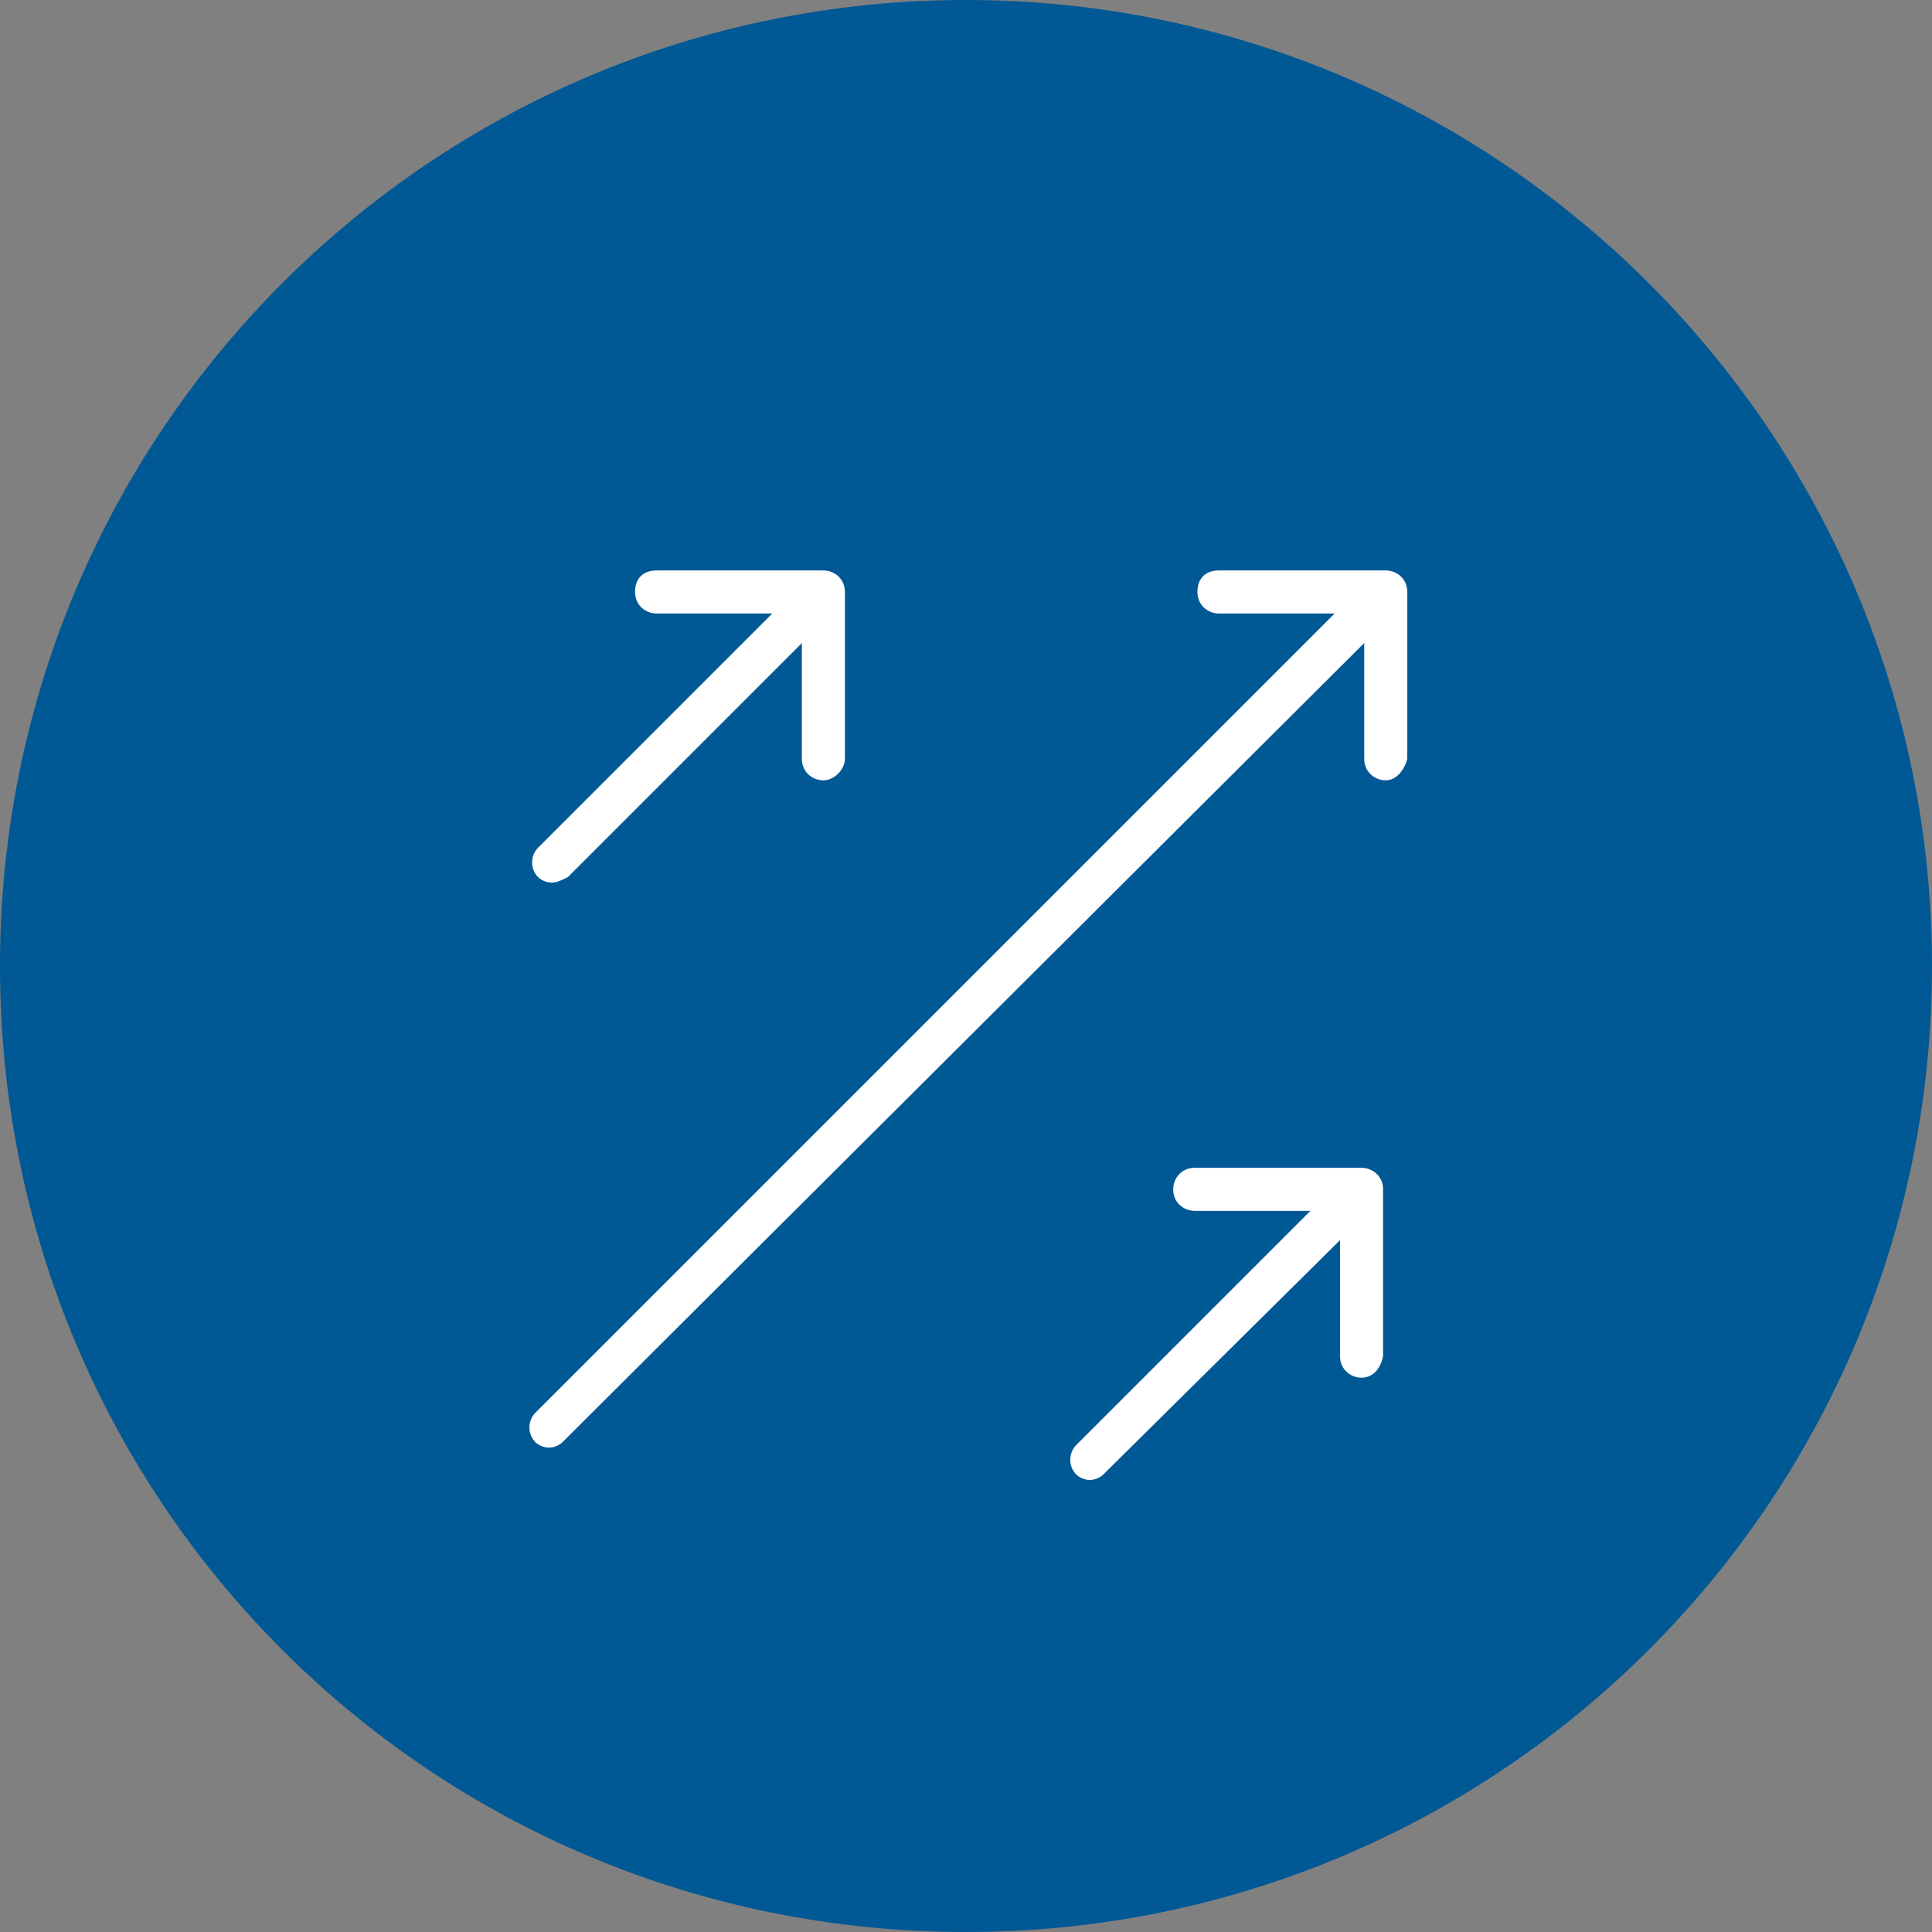
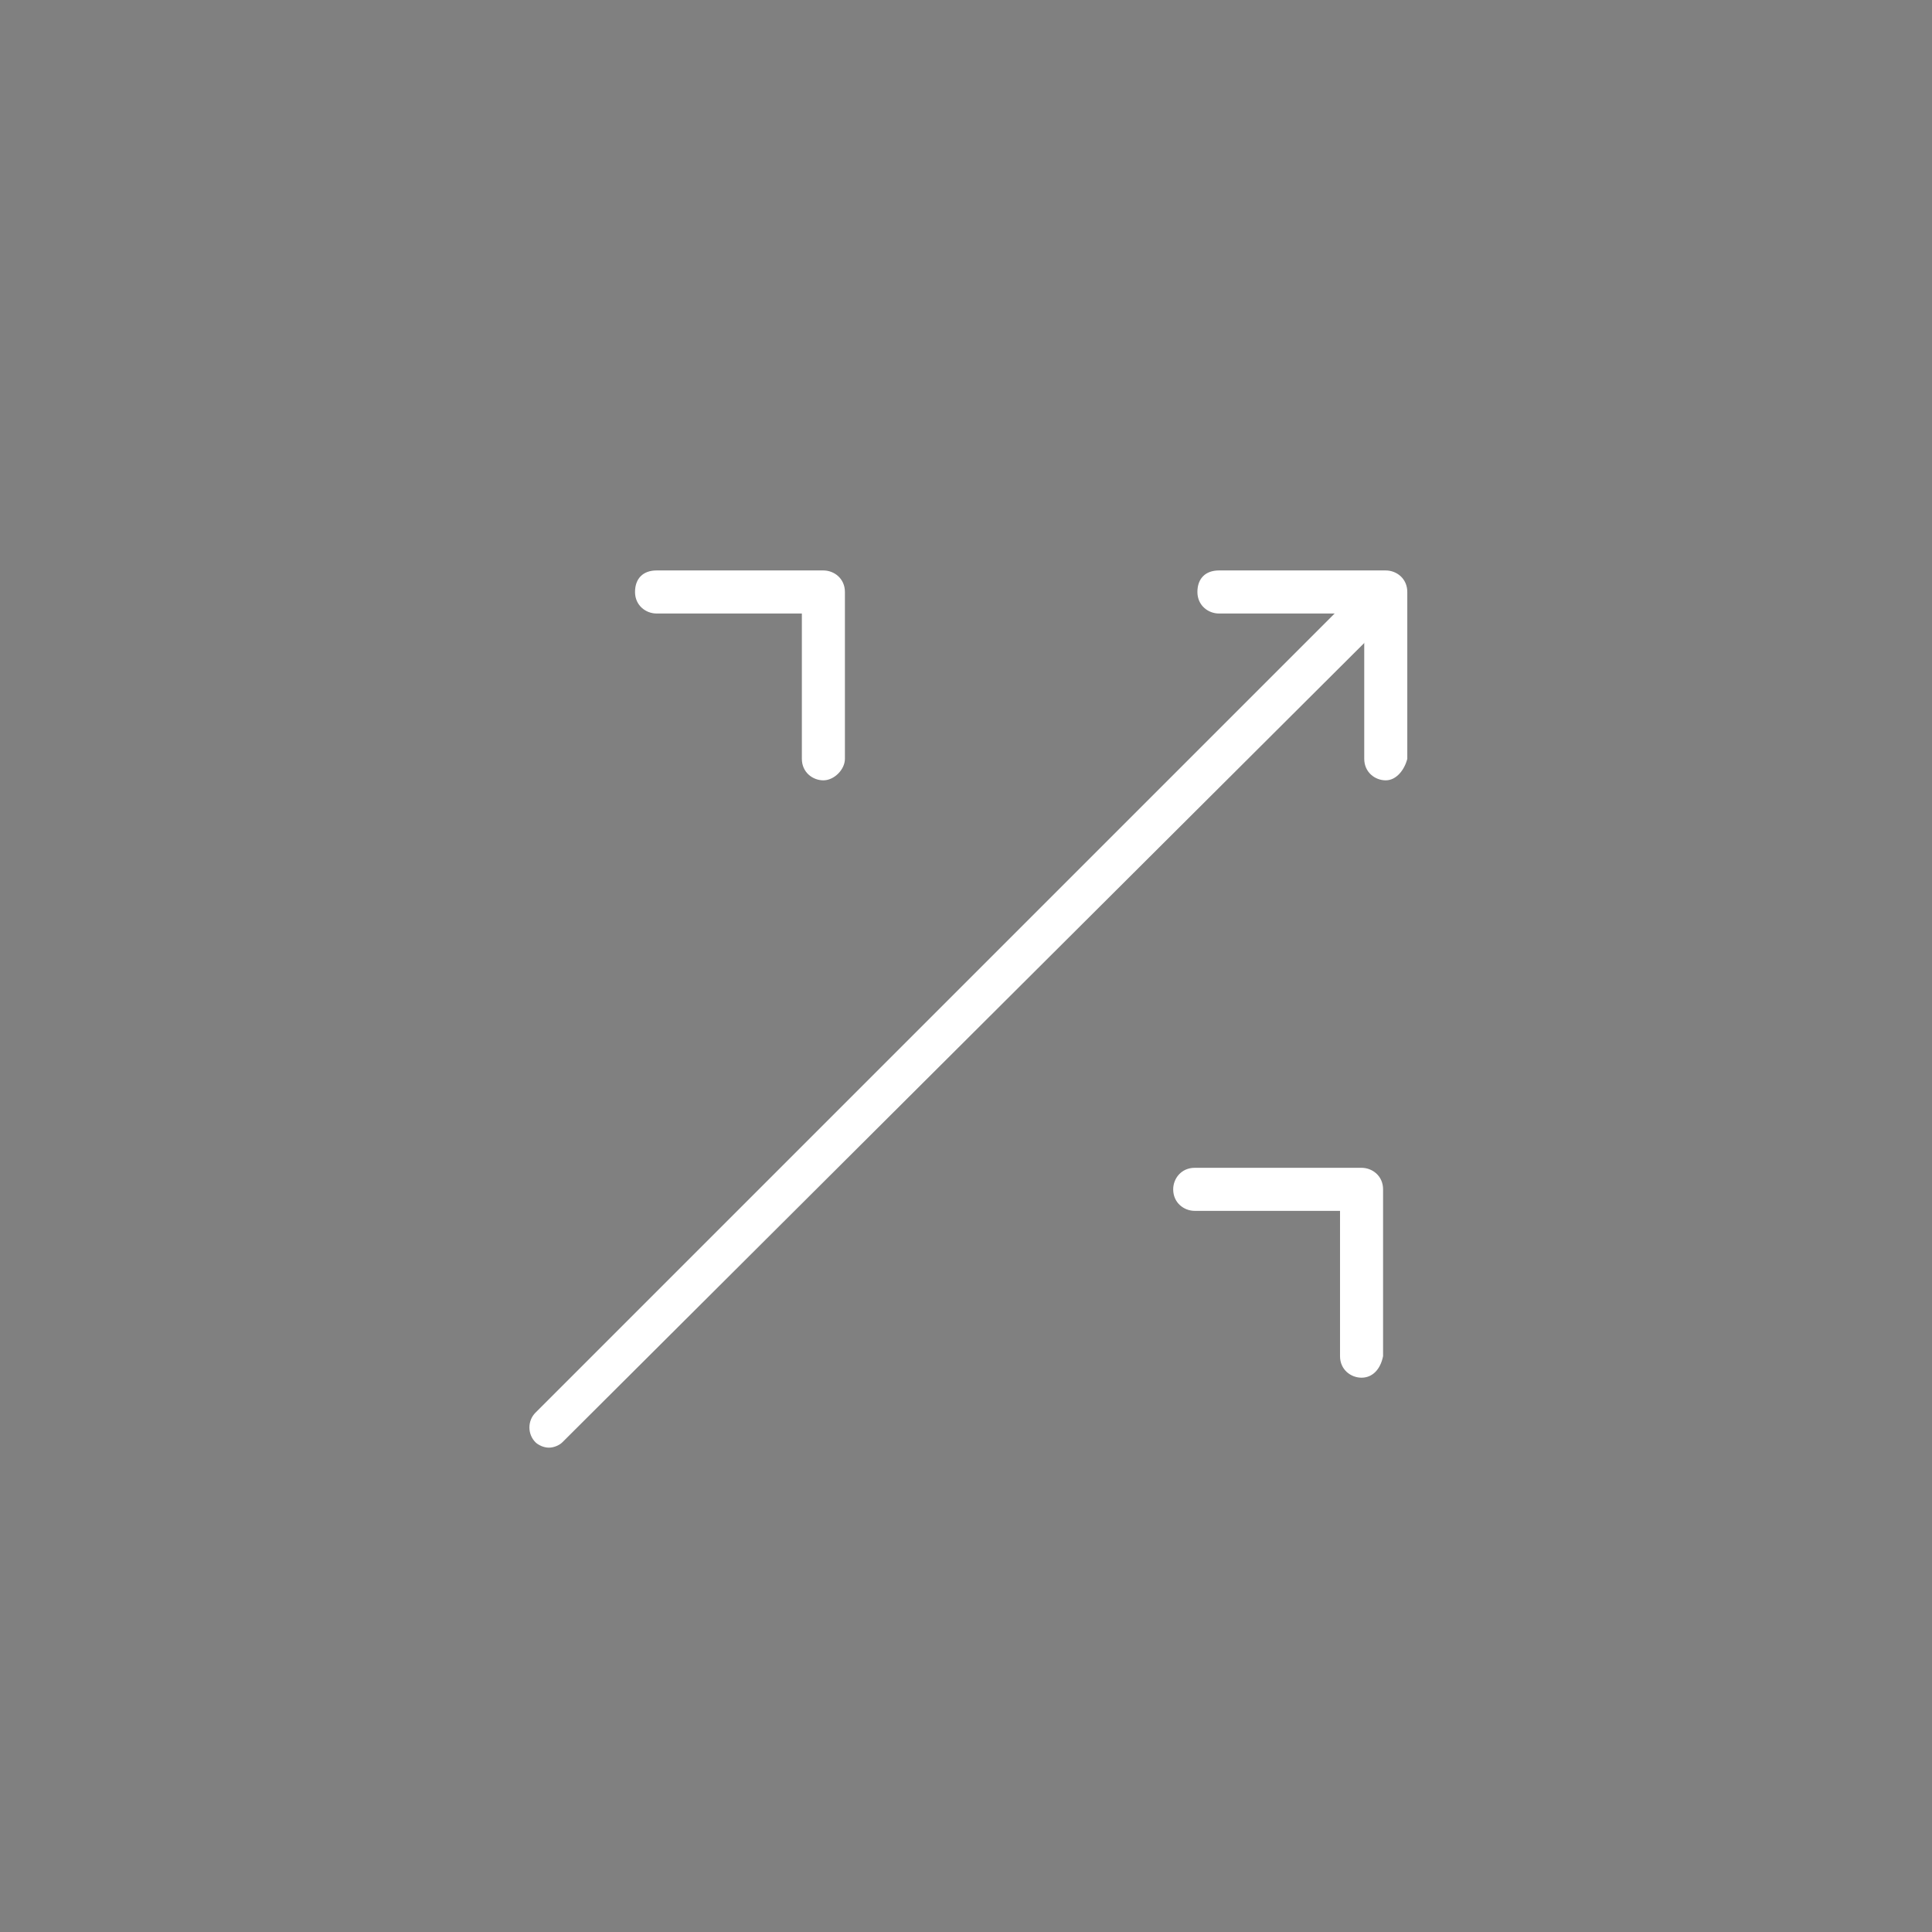
<svg xmlns="http://www.w3.org/2000/svg" xmlns:xlink="http://www.w3.org/1999/xlink" version="1.1" id="Layer_1" x="0px" y="0px" viewBox="0 0 71.8 71.8" style="enable-background:new 0 0 71.8 71.8;" xml:space="preserve">
  <rect x="0" y="0" width="71.8" height="71.8" fill="#808080" stroke="none" />
  <style type="text/css">
	.st0{clip-path:url(#SVGID_2_);fill:#005895;}
	.st1{clip-path:url(#SVGID_2_);fill:#FFFFFF;}
</style>
  <g>
    <defs>
      <rect id="SVGID_1_" width="71.8" height="71.8" />
    </defs>
    <clipPath id="SVGID_2_">
      <use xlink:href="#SVGID_1_" style="overflow:visible;" />
    </clipPath>
-     <path class="st0" d="M35.9,0c19.8,0,35.9,16.1,35.9,35.9S55.8,71.8,35.9,71.8S0,55.8,0,35.9S16.1,0,35.9,0" />
    <path class="st1" d="M51.5,29c-0.4,0-0.8-0.3-0.8-0.8v-5.4h-5.4c-0.4,0-0.8-0.3-0.8-0.8s0.3-0.8,0.8-0.8h6.2c0.4,0,0.8,0.3,0.8,0.8   v6.2C52.2,28.6,51.9,29,51.5,29" />
    <path class="st1" d="M20.4,53.8c-0.2,0-0.4-0.1-0.5-0.2c-0.3-0.3-0.3-0.8,0-1.1l30.8-30.8c0.3-0.3,0.8-0.3,1.1,0   c0.3,0.3,0.3,0.8,0,1.1L20.9,53.6C20.8,53.7,20.6,53.8,20.4,53.8" />
    <path class="st1" d="M50.6,51.2c-0.4,0-0.8-0.3-0.8-0.8V45h-5.4c-0.4,0-0.8-0.3-0.8-0.8c0-0.4,0.3-0.8,0.8-0.8h6.2   c0.4,0,0.8,0.3,0.8,0.8v6.2C51.3,50.9,51,51.2,50.6,51.2" />
-     <path class="st1" d="M40.5,55c-0.2,0-0.4-0.1-0.5-0.2c-0.3-0.3-0.3-0.8,0-1.1l9.8-9.8c0.3-0.3,0.8-0.3,1.1,0c0.3,0.3,0.3,0.8,0,1.1   L41,54.8C40.9,54.9,40.7,55,40.5,55" />
    <path class="st1" d="M30.6,29c-0.4,0-0.8-0.3-0.8-0.8v-5.4h-5.4c-0.4,0-0.8-0.3-0.8-0.8s0.3-0.8,0.8-0.8h6.2c0.4,0,0.8,0.3,0.8,0.8   v6.2C31.4,28.6,31,29,30.6,29" />
-     <path class="st1" d="M20.5,32.8c-0.2,0-0.4-0.1-0.5-0.2c-0.3-0.3-0.3-0.8,0-1.1l9.8-9.8c0.3-0.3,0.8-0.3,1.1,0   c0.3,0.3,0.3,0.8,0,1.1l-9.8,9.8C20.9,32.7,20.7,32.8,20.5,32.8" />
  </g>
</svg>